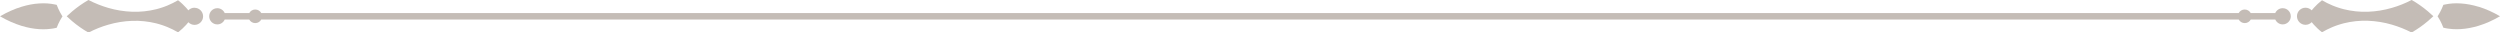
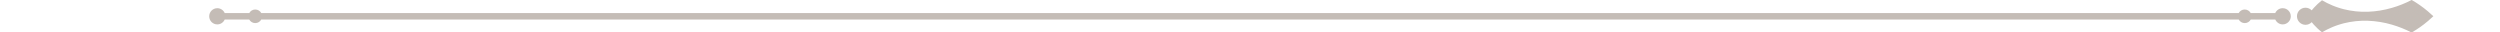
<svg xmlns="http://www.w3.org/2000/svg" fill="#c4bcb6" height="6.5" preserveAspectRatio="xMidYMid meet" version="1" viewBox="0.0 -0.0 500.0 6.5" width="500" zoomAndPan="magnify">
  <g>
    <g>
      <g id="change1_1">
-         <path d="M38.91,1.54c-.49,0-.92,.2-1.24,.53-.03-.04-.06-.07-.09-.11-.11-.14-.23-.27-.34-.4-.24-.26-.49-.52-.76-.77-.26-.25-.54-.48-.82-.7l-.05-.04c-.67,.39-1.37,.74-2.09,1.04-.05,.02-.09,.04-.14,.06l-.14,.05-.28,.11s-.09,.04-.14,.05l-.14,.05-.29,.1c-.19,.06-.39,.12-.58,.18l-.29,.08c-.1,.03-.2,.05-.29,.08-1.57,.39-3.2,.56-4.82,.5-1.61-.06-3.22-.32-4.76-.77-1.37-.4-2.7-.93-3.96-1.58-1.16,.66-2.26,1.44-3.28,2.3-.37,.31-.72,.63-1.07,.96,.35,.33,.7,.65,1.07,.96,1.02,.86,2.12,1.64,3.28,2.3,1.26-.65,2.59-1.19,3.96-1.58,1.54-.45,3.14-.71,4.76-.77,1.61-.06,3.24,.11,4.82,.5,.1,.02,.2,.05,.29,.08l.29,.08c.19,.06,.39,.12,.58,.18l.29,.1,.14,.05s.1,.03,.14,.05l.28,.11,.14,.05s.09,.04,.14,.06c.72,.3,1.42,.64,2.09,1.04,.02-.01,.03-.03,.05-.04,.28-.22,.55-.45,.82-.7,.26-.25,.52-.5,.76-.77,.12-.13,.24-.27,.34-.4,.03-.04,.06-.07,.09-.11,.31,.32,.75,.53,1.24,.53,.95,0,1.71-.77,1.71-1.71s-.77-1.71-1.71-1.71Z" />
-         <path d="M11.99,2.41c-.25-.47-.47-.95-.65-1.44-.12-.03-.24-.06-.37-.08-.95-.2-2-.28-3.13-.2-1.12,.06-2.31,.29-3.53,.66-1.42,.43-2.88,1.08-4.3,1.91,1.42,.83,2.88,1.47,4.3,1.91,1.22,.37,2.41,.59,3.53,.66,.56,.04,1.1,.03,1.63,0,.26-.02,.52-.04,.77-.08,.12-.02,.25-.03,.37-.05,.12-.02,.24-.05,.36-.07,.13-.03,.25-.05,.37-.08,.18-.49,.4-.97,.65-1.44,.12-.23,.25-.45,.39-.66,.04-.06,.08-.12,.12-.18-.04-.06-.08-.12-.12-.18-.14-.22-.27-.44-.39-.67Z" />
        <path d="M482.32,0c-1.26,.65-2.59,1.19-3.96,1.58-1.54,.45-3.14,.71-4.76,.77-1.61,.06-3.24-.11-4.82-.5-.1-.02-.2-.05-.29-.08l-.29-.08c-.19-.06-.39-.12-.58-.18l-.29-.1-.14-.05s-.1-.03-.14-.05l-.28-.11-.14-.05s-.09-.04-.14-.06c-.72-.3-1.42-.64-2.09-1.04l-.05,.04c-.28,.22-.55,.45-.82,.7-.26,.25-.52,.5-.76,.77-.12,.13-.24,.27-.34,.4-.03,.04-.06,.07-.09,.11-.31-.32-.75-.53-1.24-.53-.95,0-1.71,.77-1.71,1.71s.77,1.71,1.71,1.71c.49,0,.92-.2,1.24-.53,.03,.04,.06,.07,.09,.11,.11,.14,.23,.27,.34,.4,.24,.26,.49,.52,.76,.77,.26,.25,.54,.48,.82,.7,.02,.01,.03,.03,.05,.04,.67-.39,1.37-.74,2.09-1.04,.05-.02,.09-.04,.14-.06l.14-.05,.28-.11s.09-.04,.14-.05l.14-.05,.29-.1c.19-.06,.39-.12,.58-.18l.29-.08c.1-.03,.2-.05,.29-.08,1.57-.39,3.2-.56,4.82-.5,1.61,.06,3.22,.32,4.76,.77,1.37,.4,2.7,.93,3.96,1.58,1.16-.66,2.26-1.43,3.28-2.3,.37-.31,.72-.63,1.07-.96-.35-.33-.7-.65-1.07-.96-1.02-.86-2.12-1.64-3.28-2.3Z" />
-         <path d="M495.7,1.35c-1.22-.37-2.41-.59-3.53-.66-1.12-.08-2.17,0-3.13,.2-.12,.02-.25,.05-.37,.08-.18,.49-.4,.97-.65,1.44-.12,.23-.26,.45-.39,.67-.04,.06-.08,.12-.12,.18,.04,.06,.08,.12,.12,.18,.14,.22,.27,.44,.39,.66,.25,.47,.47,.95,.65,1.44,.12,.03,.25,.06,.37,.08,.12,.02,.24,.05,.36,.07,.12,.02,.25,.03,.37,.05,.25,.04,.51,.05,.77,.08,.53,.03,1.07,.04,1.63,0,1.12-.07,2.31-.29,3.53-.66,1.42-.43,2.88-1.08,4.3-1.91-1.42-.83-2.88-1.48-4.3-1.91Z" />
        <path d="M456.53,1.64c-.66,0-1.23,.4-1.48,.97h-4.91c-.23-.42-.68-.71-1.2-.71s-.97,.29-1.2,.71H52.25c-.23-.42-.68-.71-1.2-.71s-.97,.29-1.2,.71h-4.91c-.25-.57-.82-.97-1.48-.97-.89,0-1.62,.72-1.62,1.62s.72,1.62,1.62,1.62c.66,0,1.23-.4,1.48-.97h4.91c.23,.42,.68,.71,1.2,.71s.97-.29,1.2-.71H447.75c.23,.42,.68,.71,1.2,.71s.97-.29,1.2-.71h4.91c.25,.57,.82,.97,1.48,.97,.89,0,1.62-.72,1.62-1.62s-.72-1.62-1.62-1.62Z" />
      </g>
    </g>
  </g>
</svg>